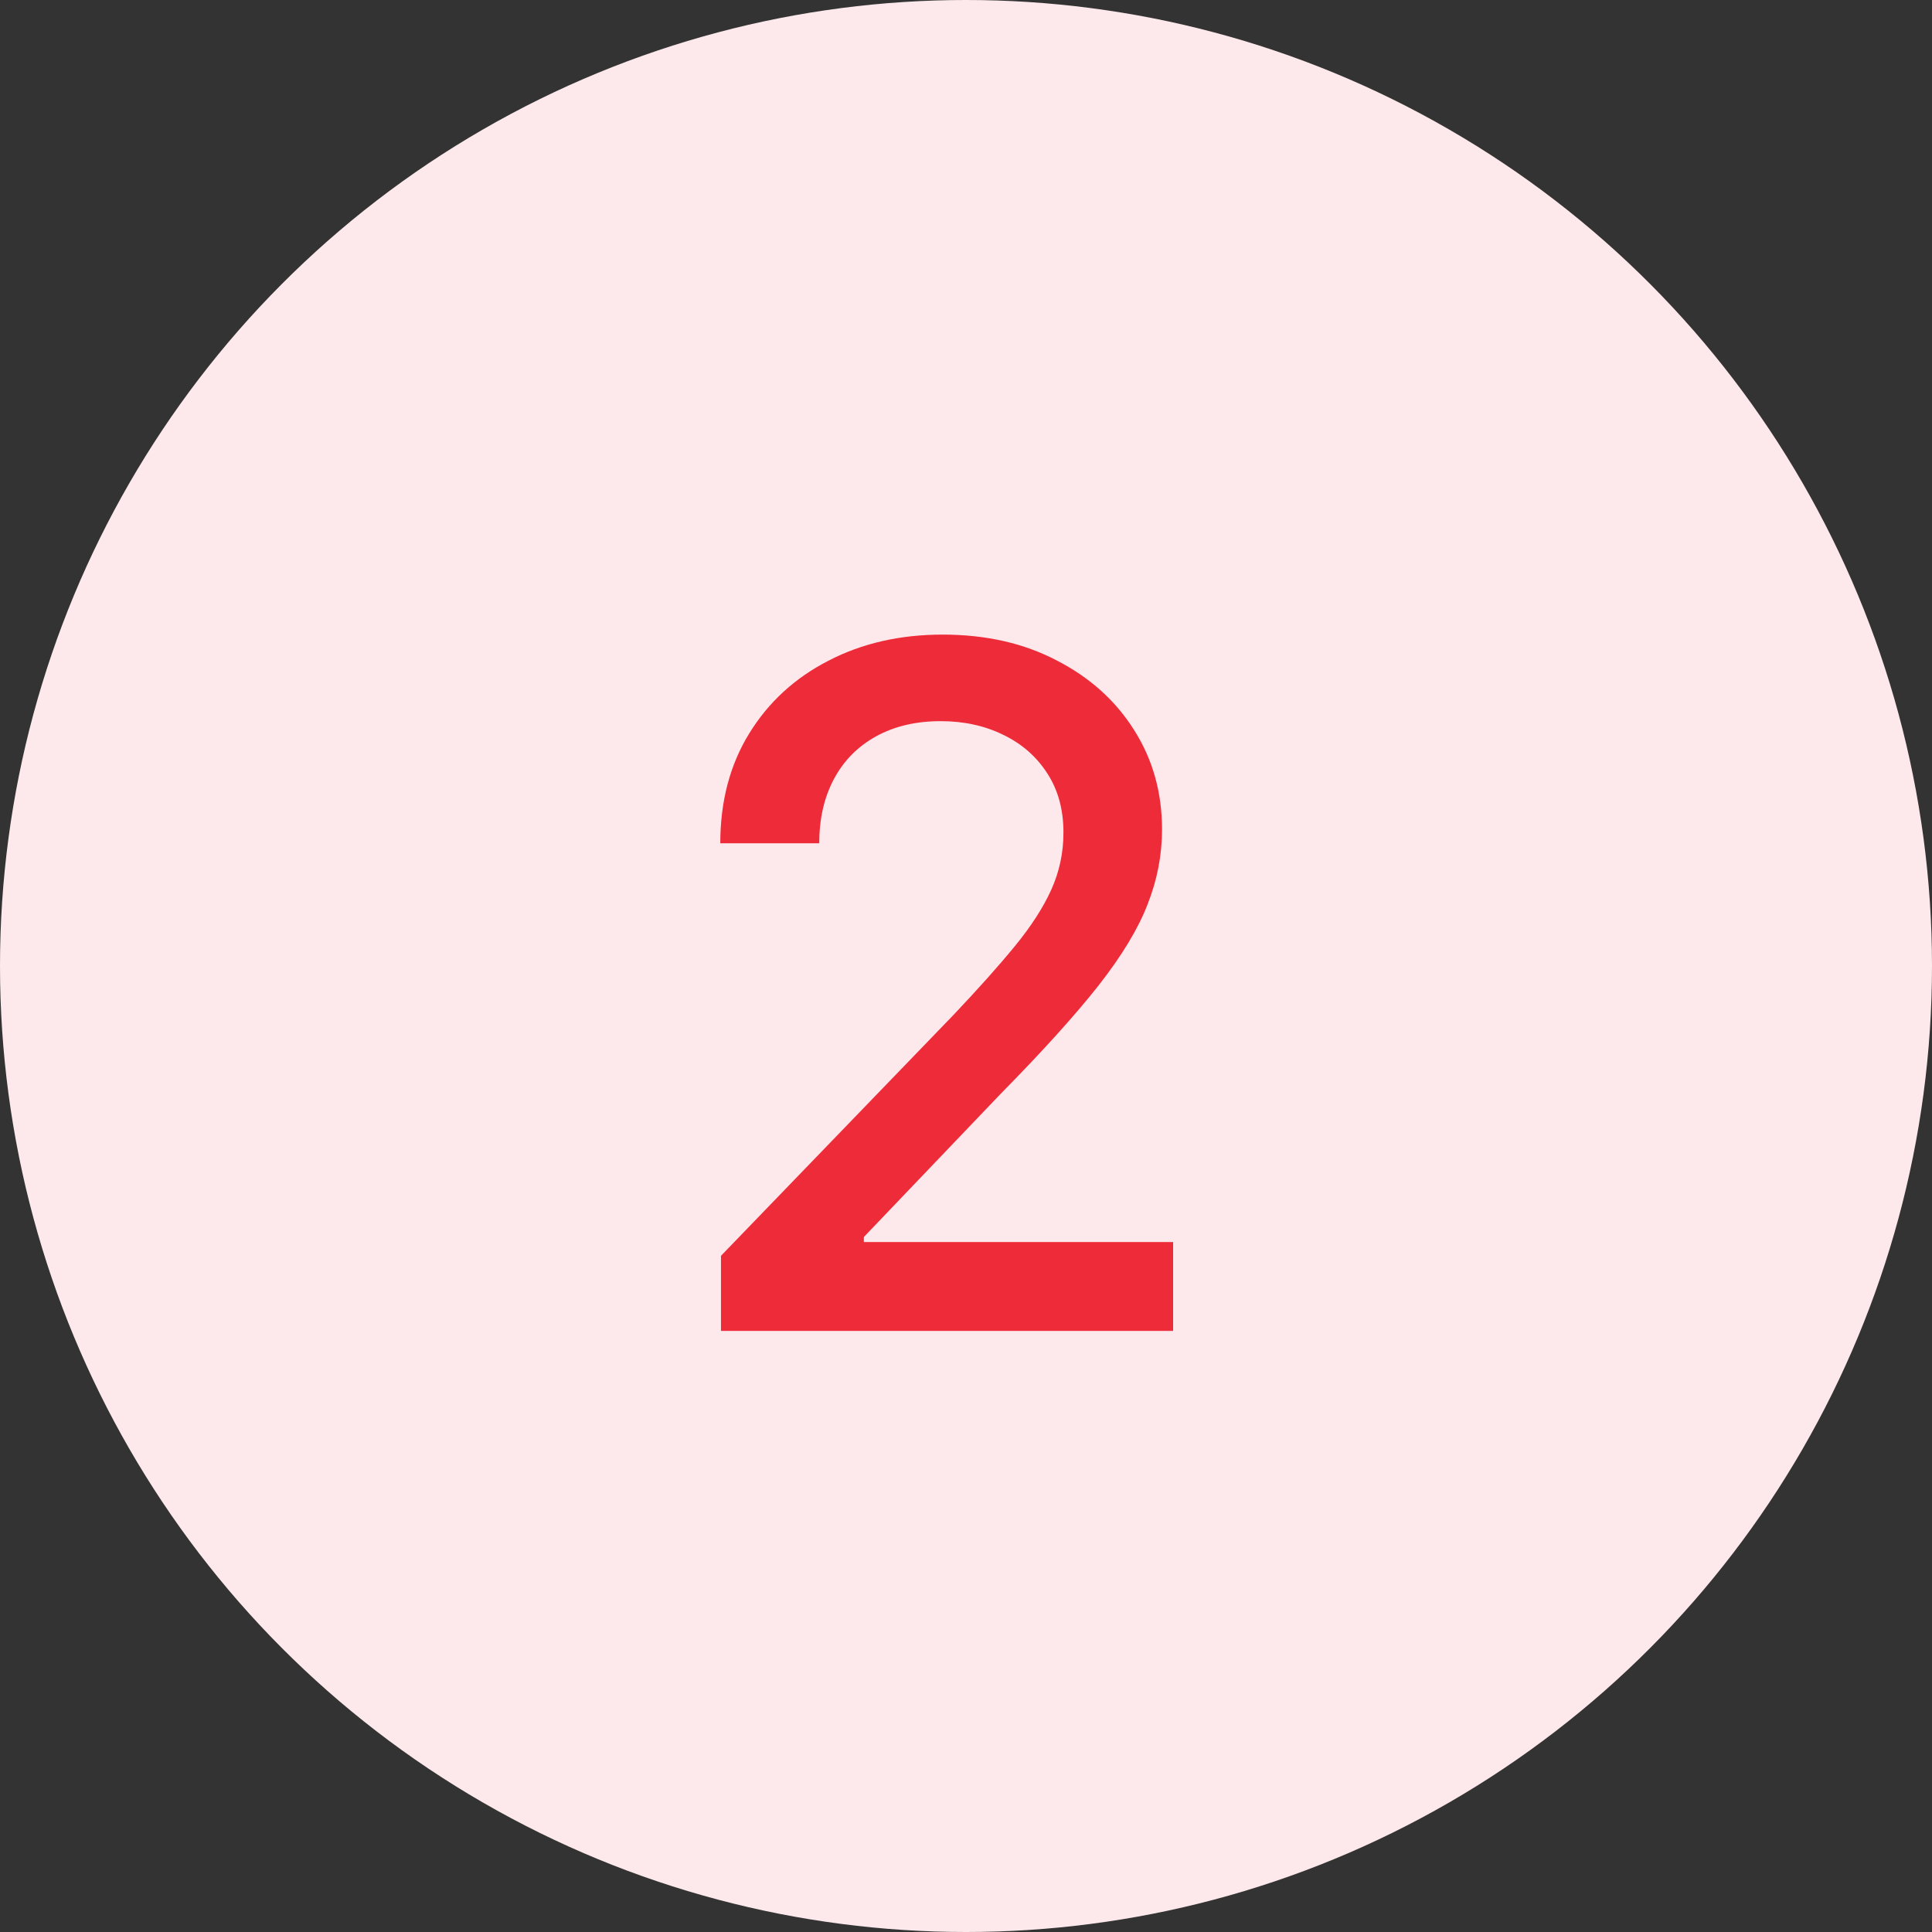
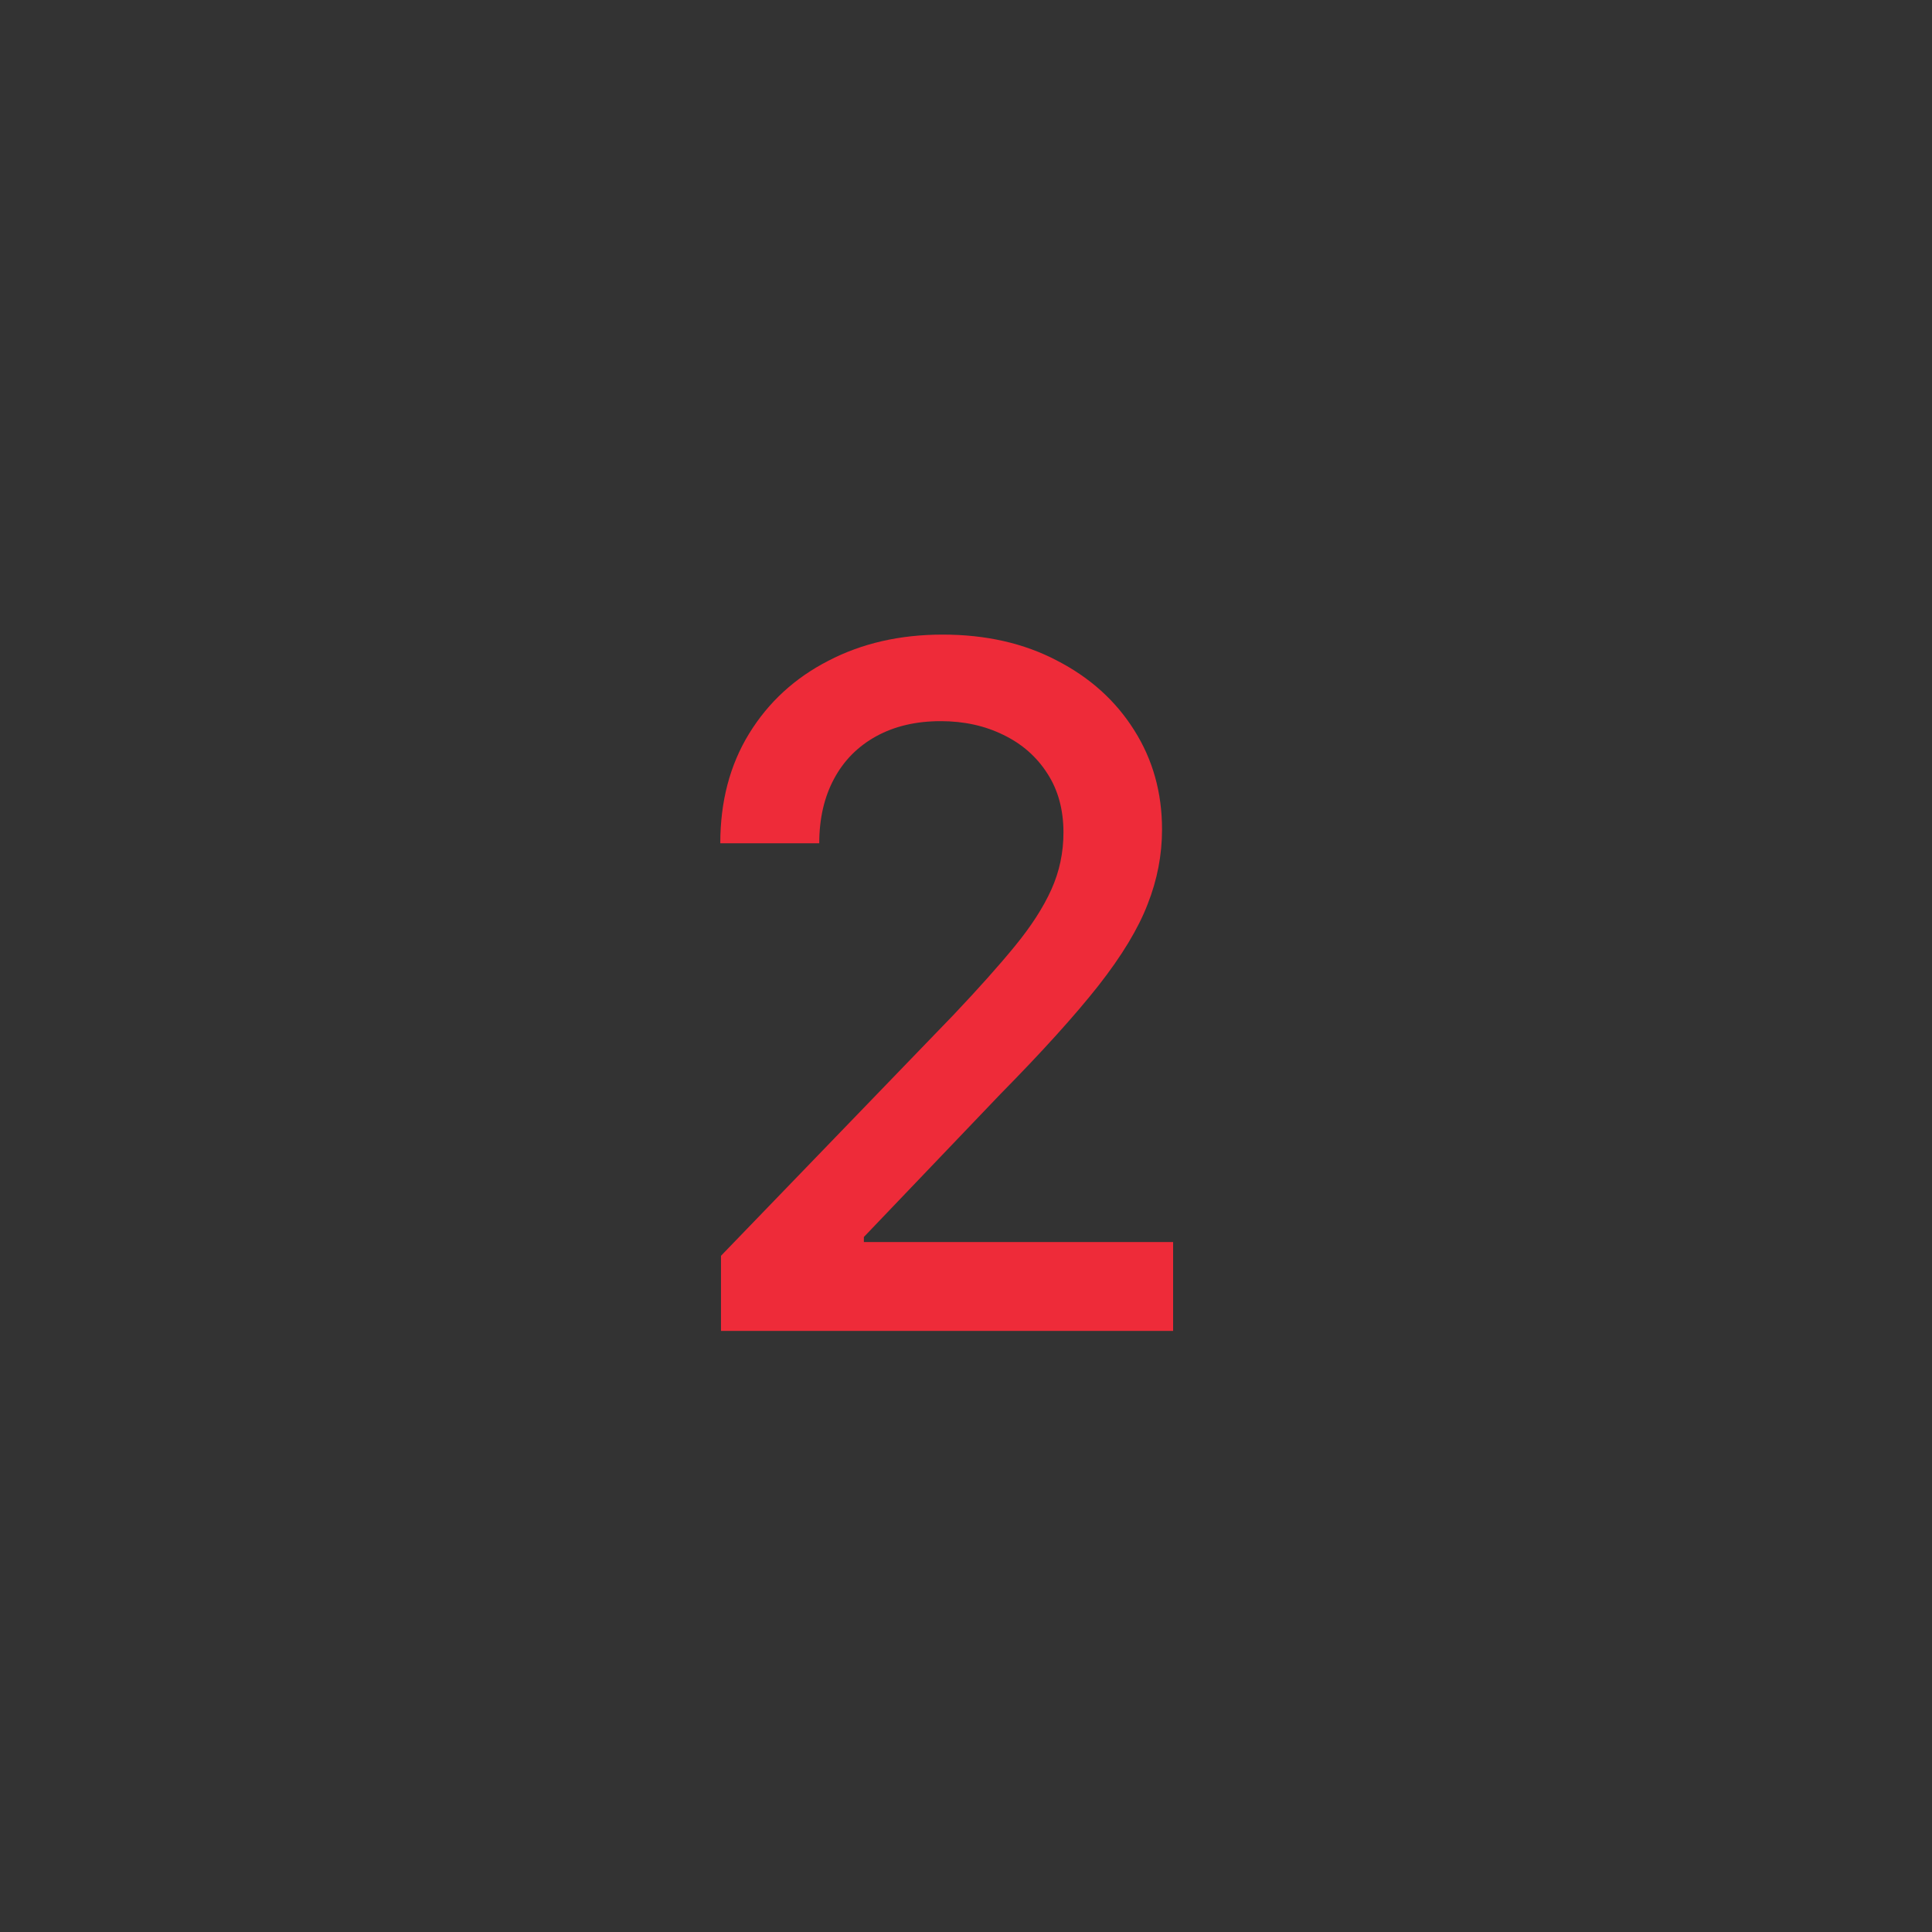
<svg xmlns="http://www.w3.org/2000/svg" width="45" height="45" viewBox="0 0 45 45" fill="none">
  <rect x="0" y="0" width="45" height="45" fill="#333333" stroke="none" />
-   <circle cx="22.5" cy="22.5" r="22.5" fill="#FDE9EB" />
  <path d="M16.793 31V29.25L22.207 23.641C22.785 23.031 23.262 22.497 23.637 22.039C24.017 21.576 24.301 21.135 24.488 20.719C24.676 20.302 24.77 19.859 24.77 19.391C24.77 18.859 24.645 18.401 24.395 18.016C24.145 17.625 23.803 17.326 23.371 17.117C22.939 16.904 22.452 16.797 21.91 16.797C21.337 16.797 20.837 16.914 20.41 17.148C19.983 17.383 19.655 17.713 19.426 18.141C19.197 18.568 19.082 19.068 19.082 19.641H16.777C16.777 18.667 17.001 17.815 17.449 17.086C17.897 16.357 18.512 15.792 19.293 15.391C20.074 14.984 20.962 14.781 21.957 14.781C22.962 14.781 23.848 14.982 24.613 15.383C25.384 15.779 25.986 16.32 26.418 17.008C26.85 17.69 27.066 18.461 27.066 19.32C27.066 19.914 26.954 20.495 26.73 21.062C26.512 21.63 26.129 22.263 25.582 22.961C25.035 23.654 24.275 24.495 23.301 25.484L20.121 28.812V28.93H27.324V31H16.793Z" fill="#EE2B39" />
</svg>